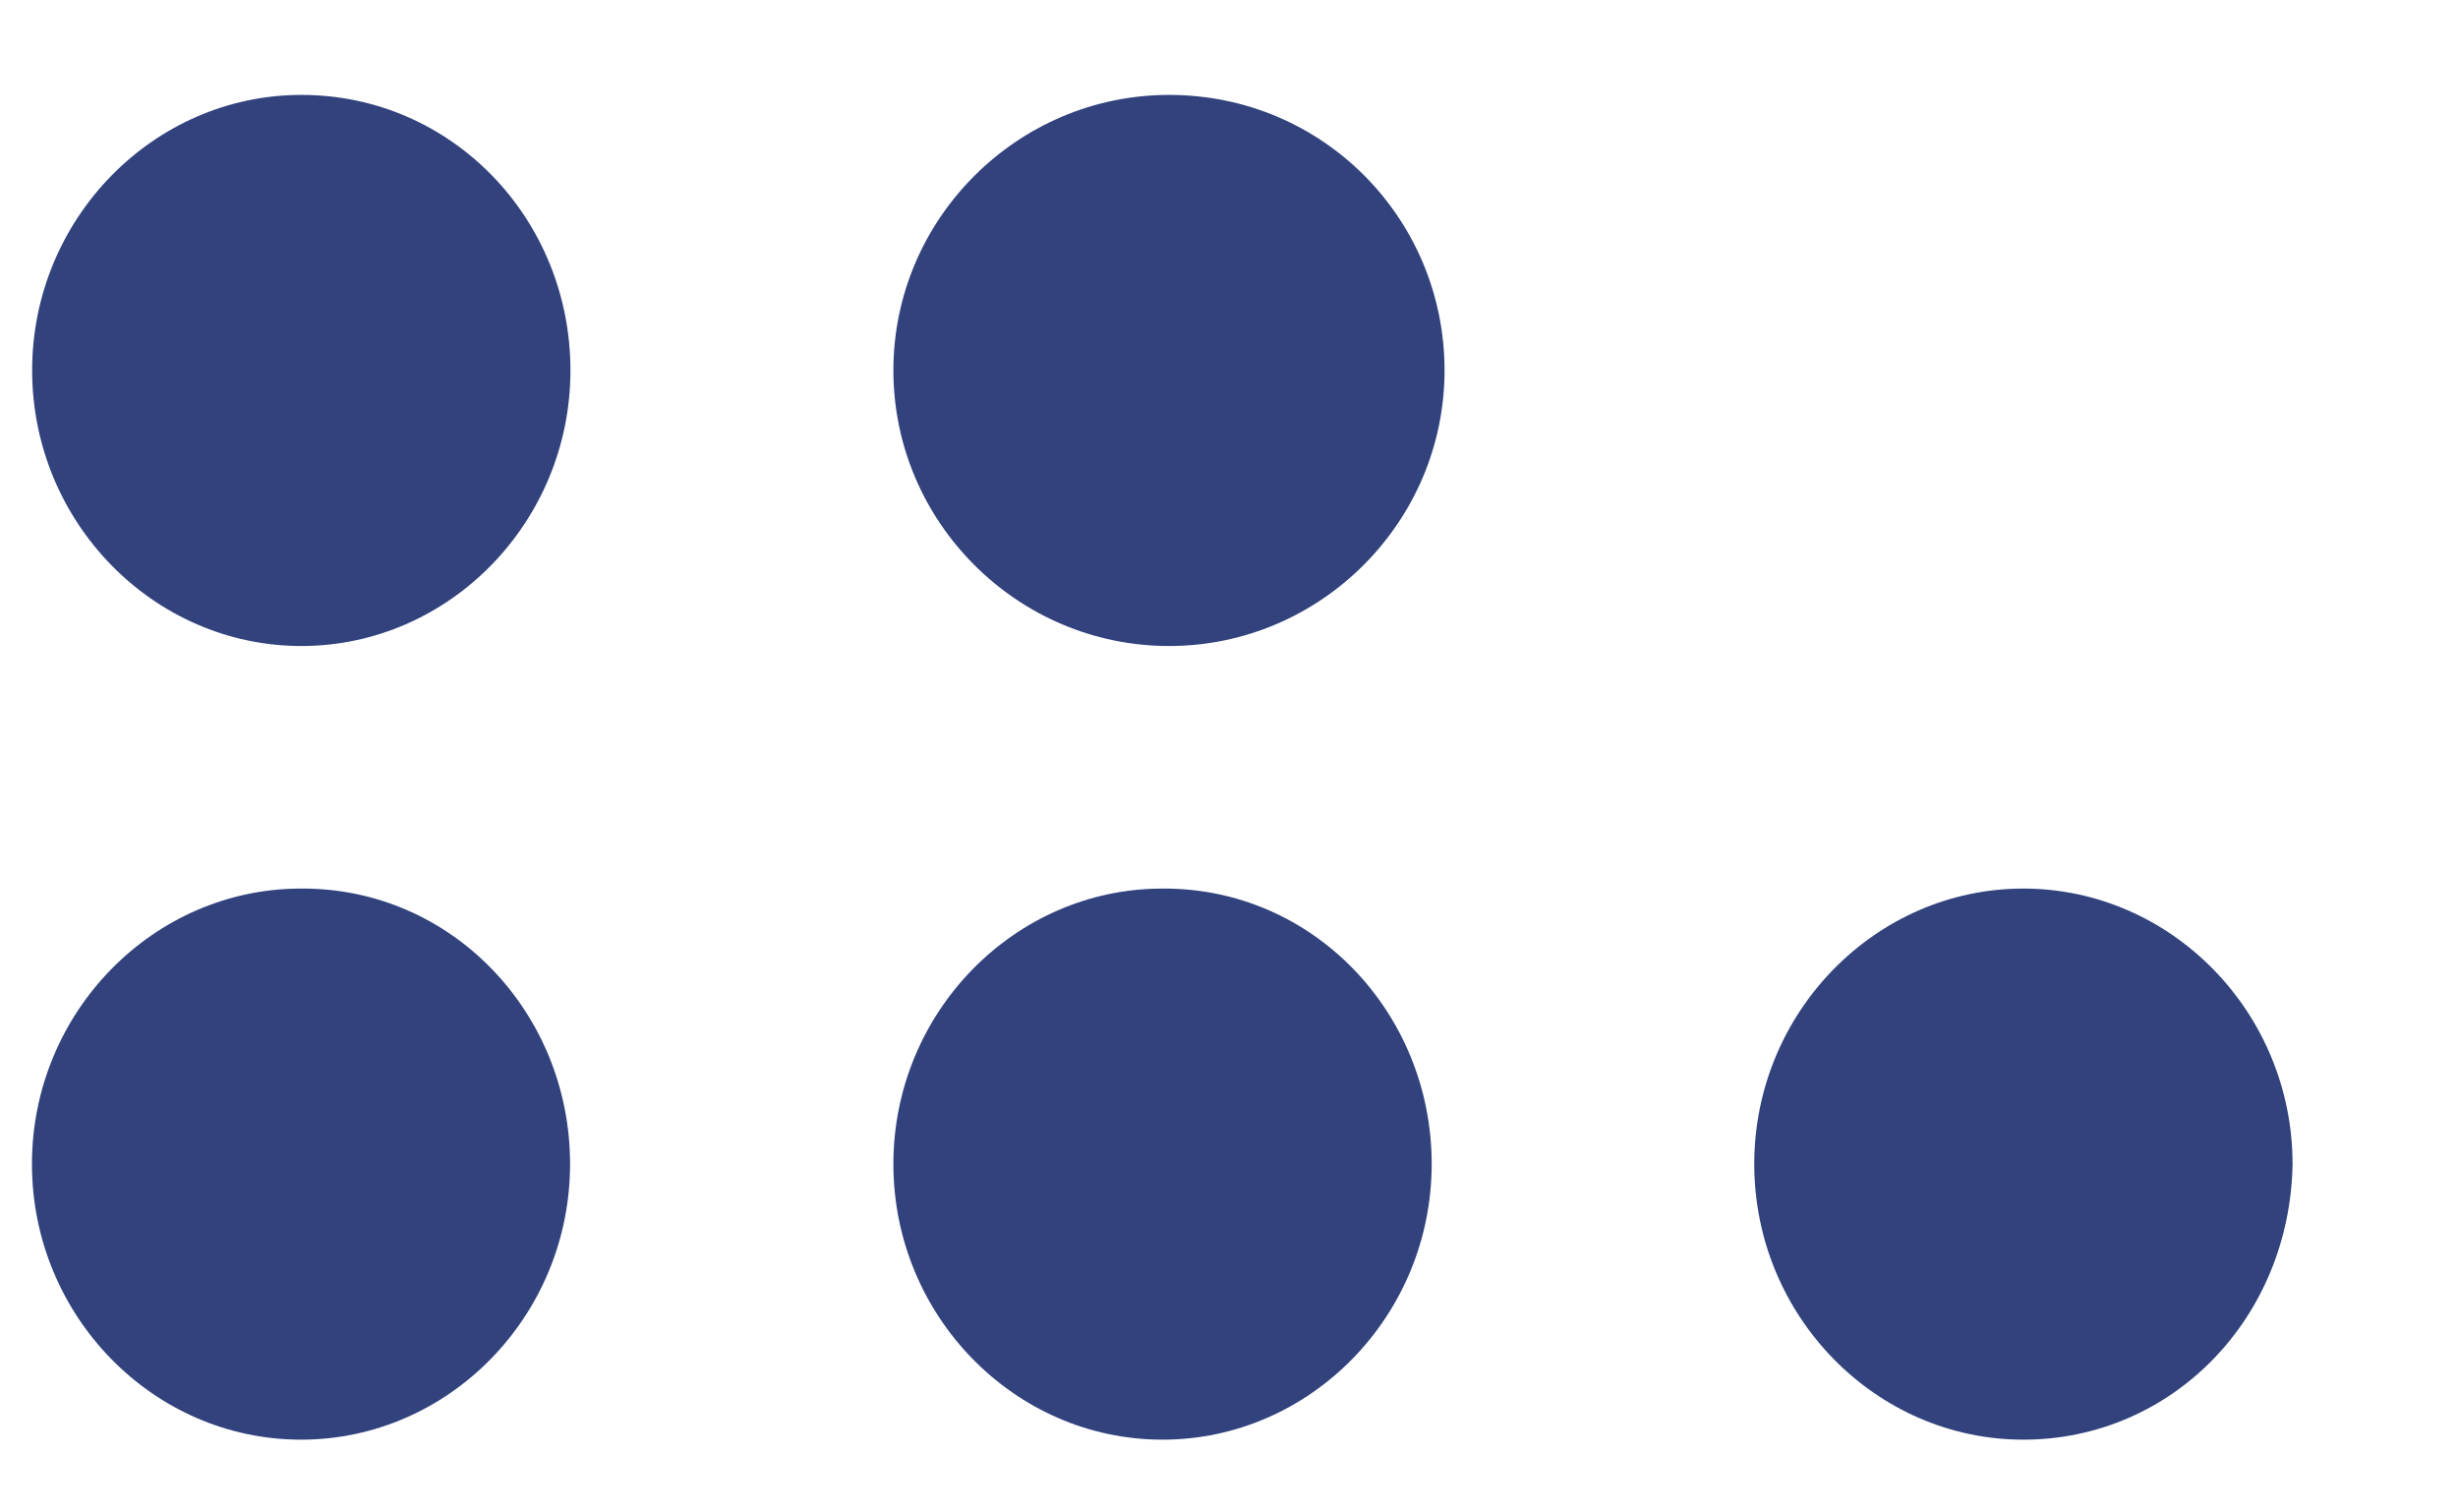
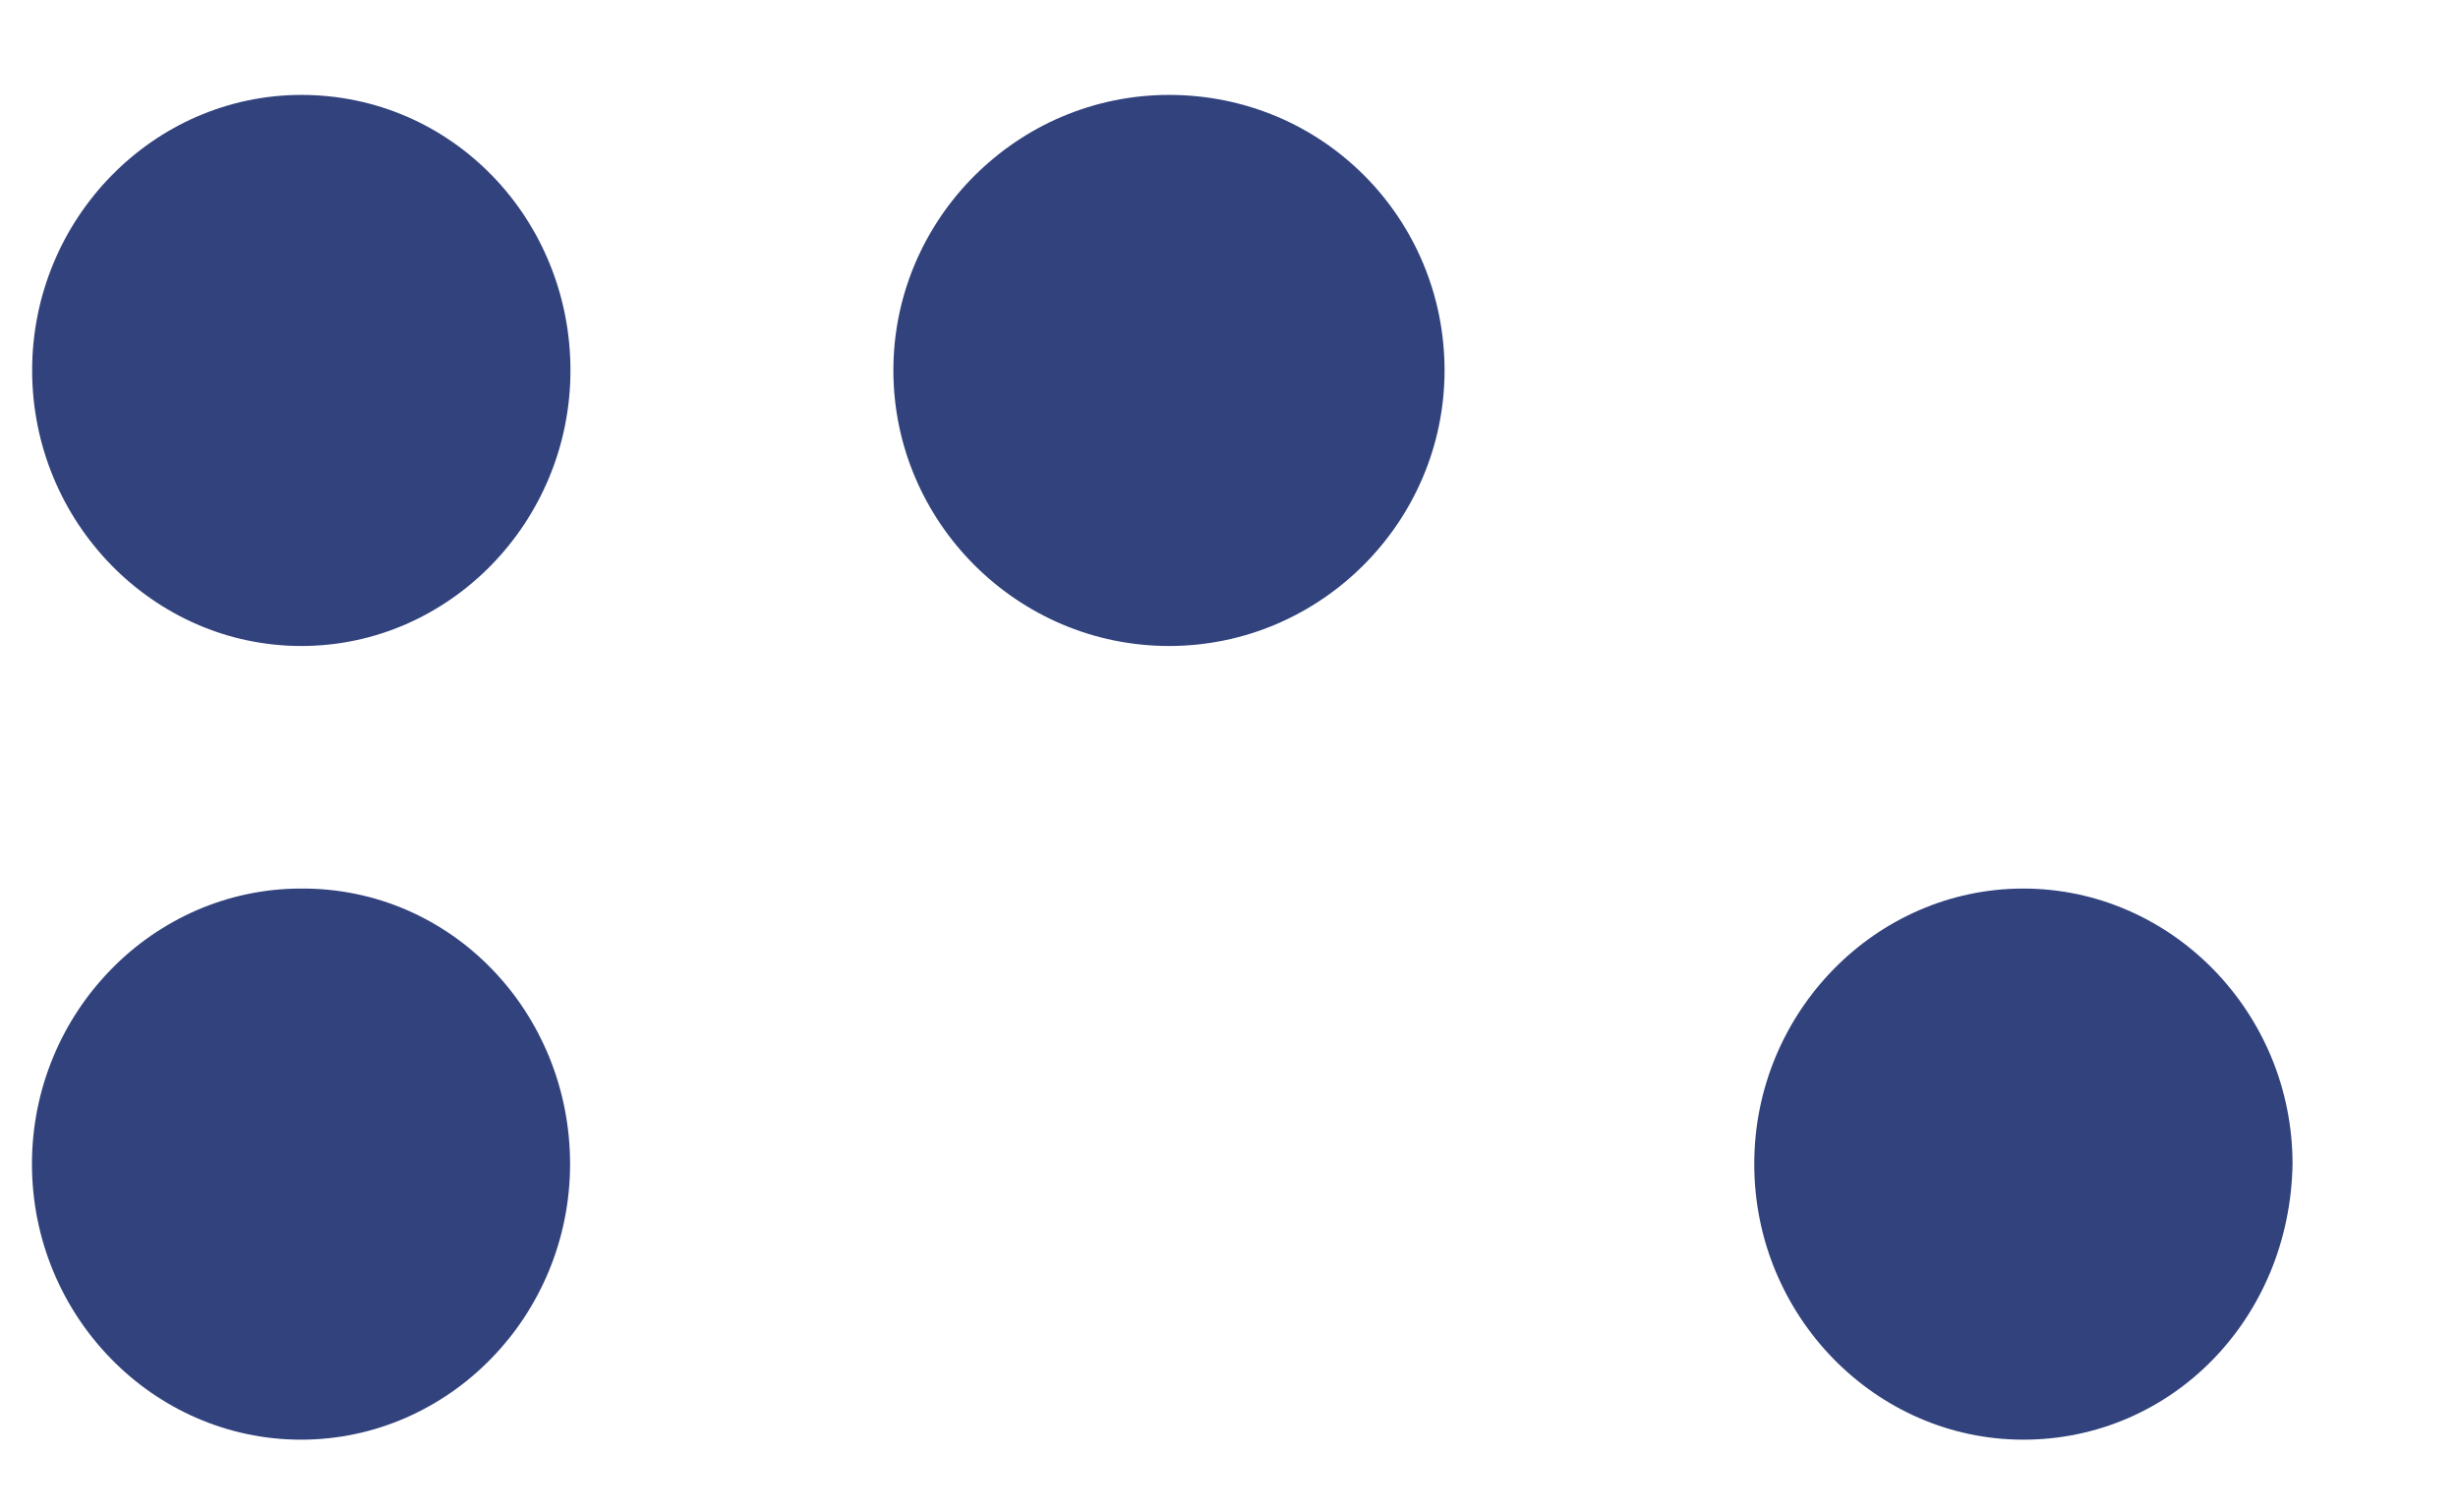
<svg xmlns="http://www.w3.org/2000/svg" width="13" height="8" viewBox="0 0 13 8" fill="none">
  <path d="M3.017 1.959C3.017 2.761 2.376 3.417 1.594 3.417C0.811 3.417 0.17 2.761 0.17 1.959C0.17 1.158 0.811 0.502 1.594 0.502C2.39 0.502 3.017 1.158 3.017 1.959Z" fill="#31427D" />
  <path d="M3.015 6.157C3.015 6.959 2.375 7.615 1.592 7.615C0.809 7.615 0.169 6.959 0.169 6.157C0.169 5.356 0.809 4.7 1.592 4.7C2.388 4.695 3.015 5.356 3.015 6.157Z" fill="#31427D" />
  <path d="M7.64 1.959C7.64 2.761 6.984 3.417 6.183 3.417C5.381 3.417 4.725 2.761 4.725 1.959C4.725 1.158 5.381 0.502 6.183 0.502C6.998 0.502 7.64 1.158 7.64 1.959Z" fill="#31427D" />
-   <path d="M7.572 6.157C7.572 6.959 6.931 7.615 6.148 7.615C5.365 7.615 4.725 6.959 4.725 6.157C4.725 5.356 5.365 4.7 6.148 4.7C6.944 4.695 7.572 5.356 7.572 6.157Z" fill="#31427D" />
  <path d="M10.701 7.615C9.919 7.615 9.278 6.959 9.278 6.157C9.278 5.356 9.919 4.7 10.701 4.7C11.484 4.7 12.125 5.356 12.125 6.157C12.111 6.977 11.484 7.615 10.701 7.615Z" fill="#31427D" />
</svg>